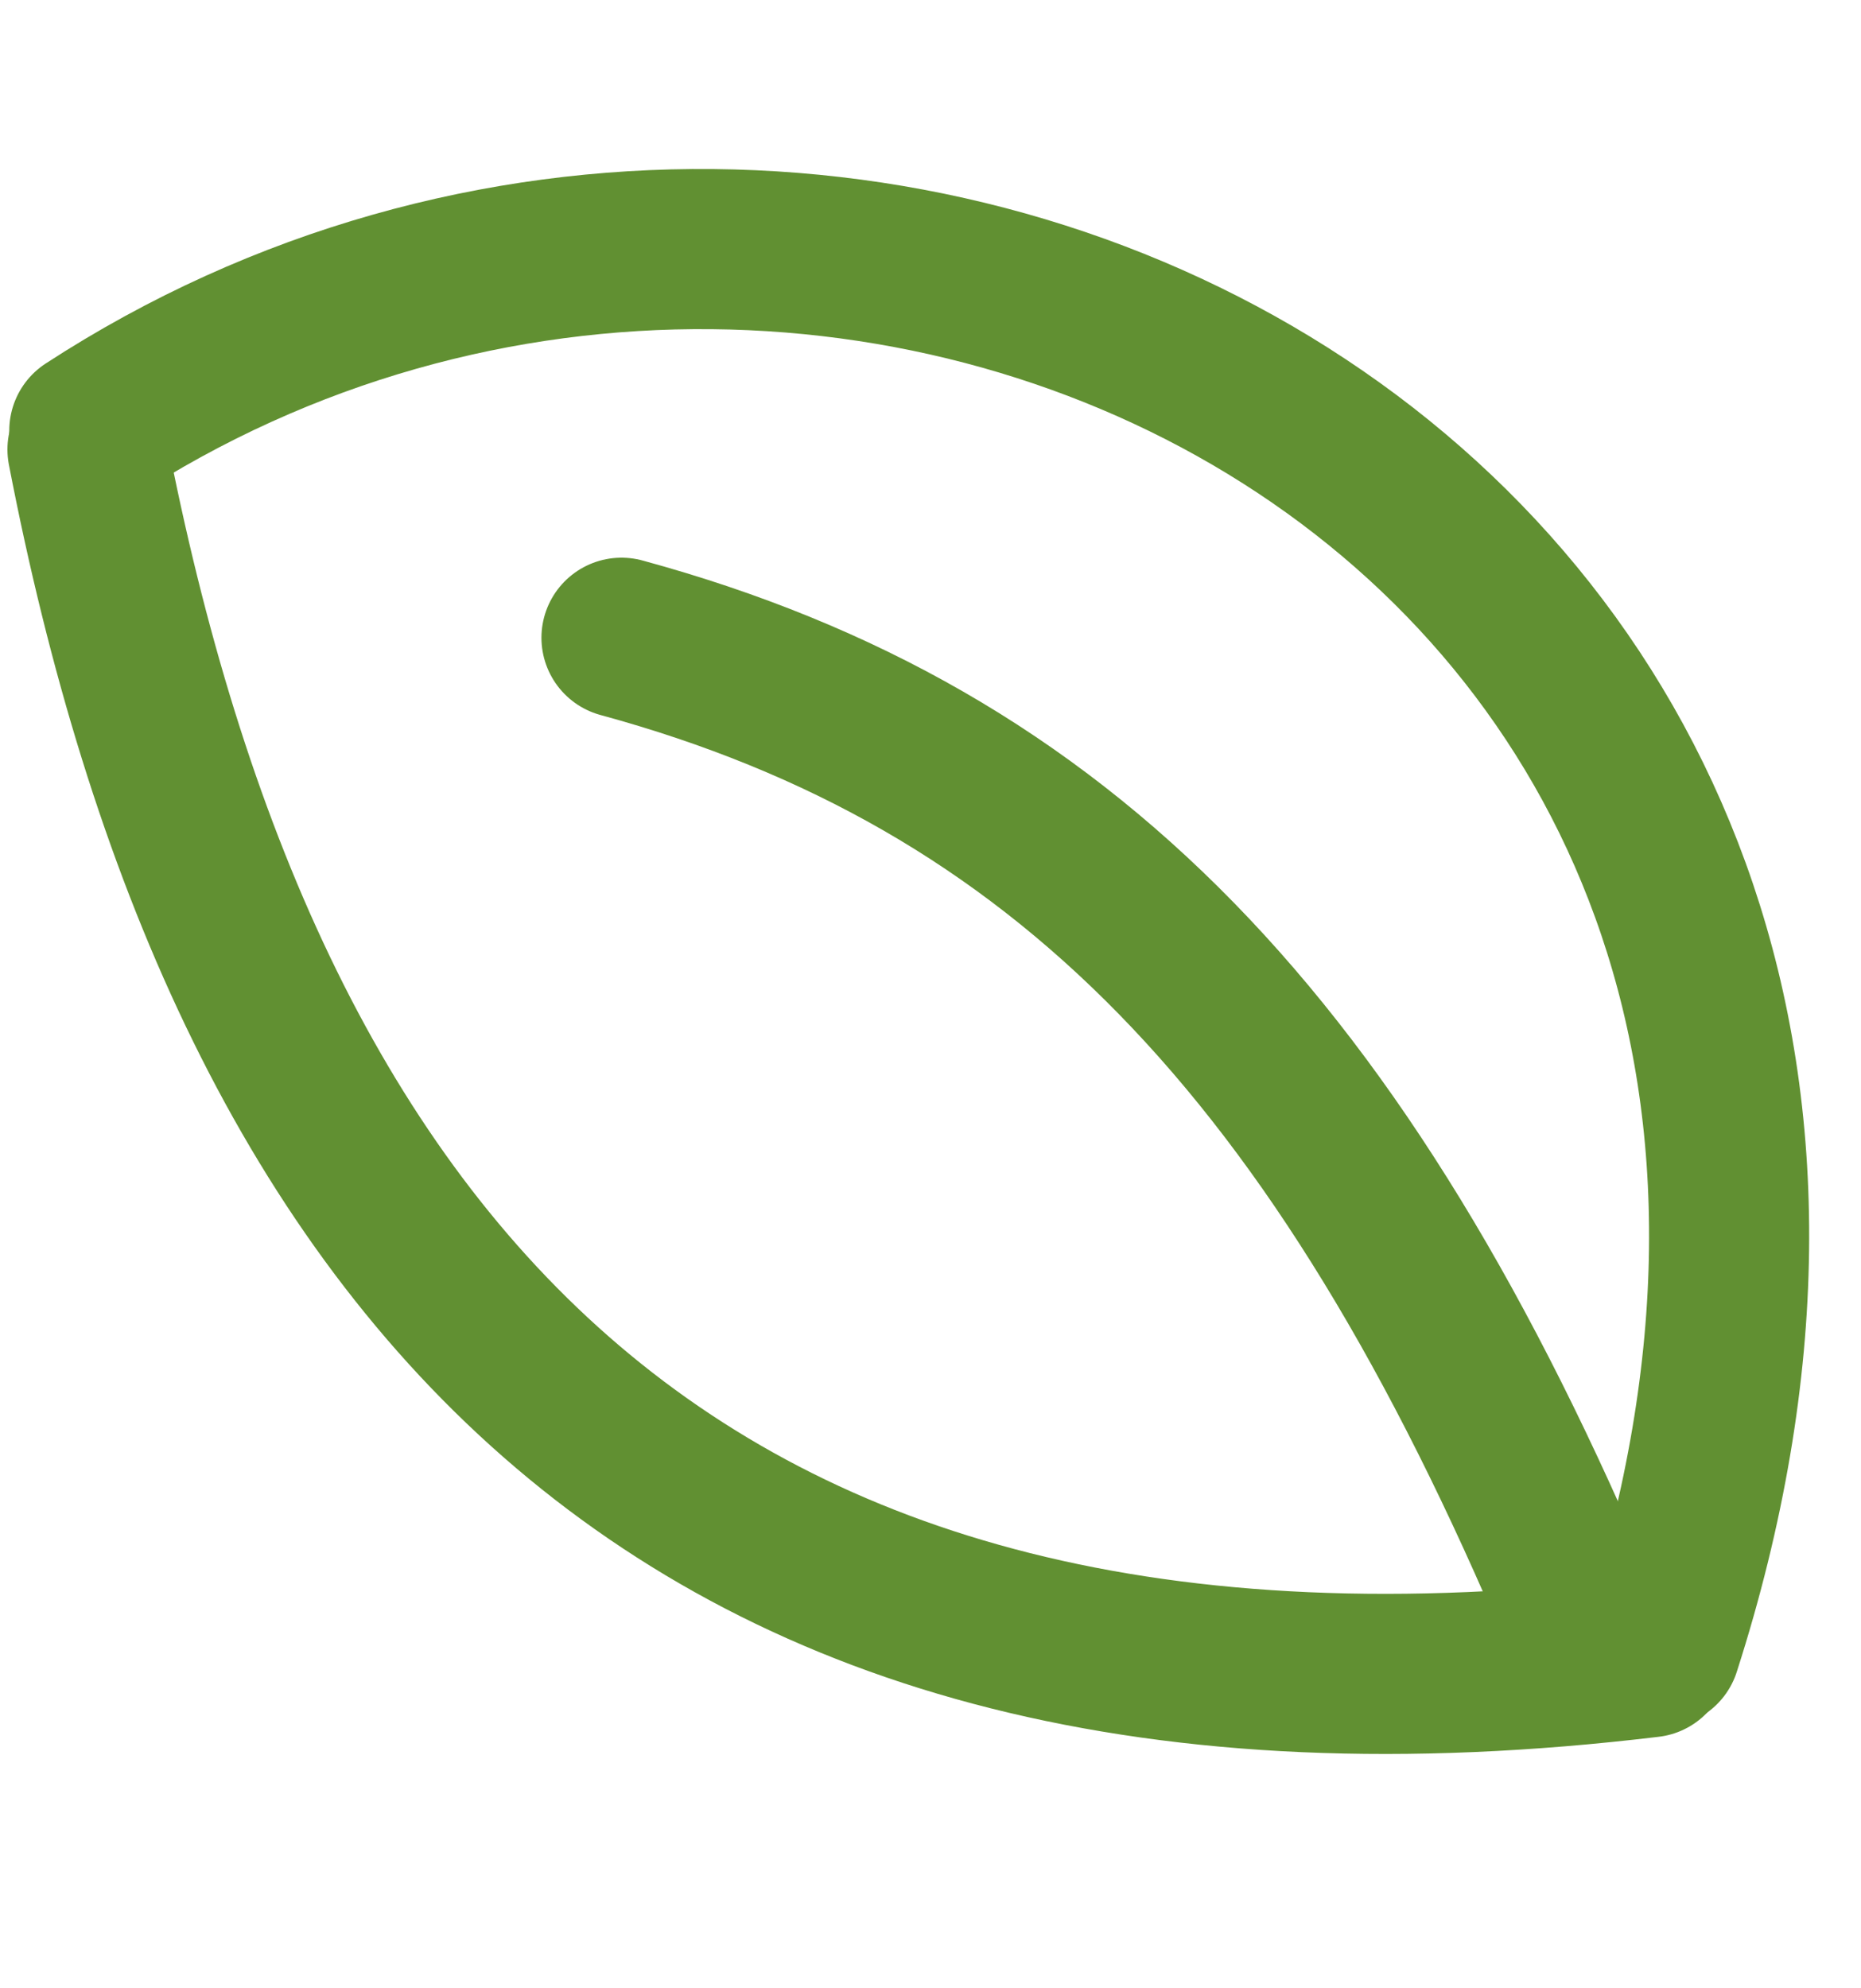
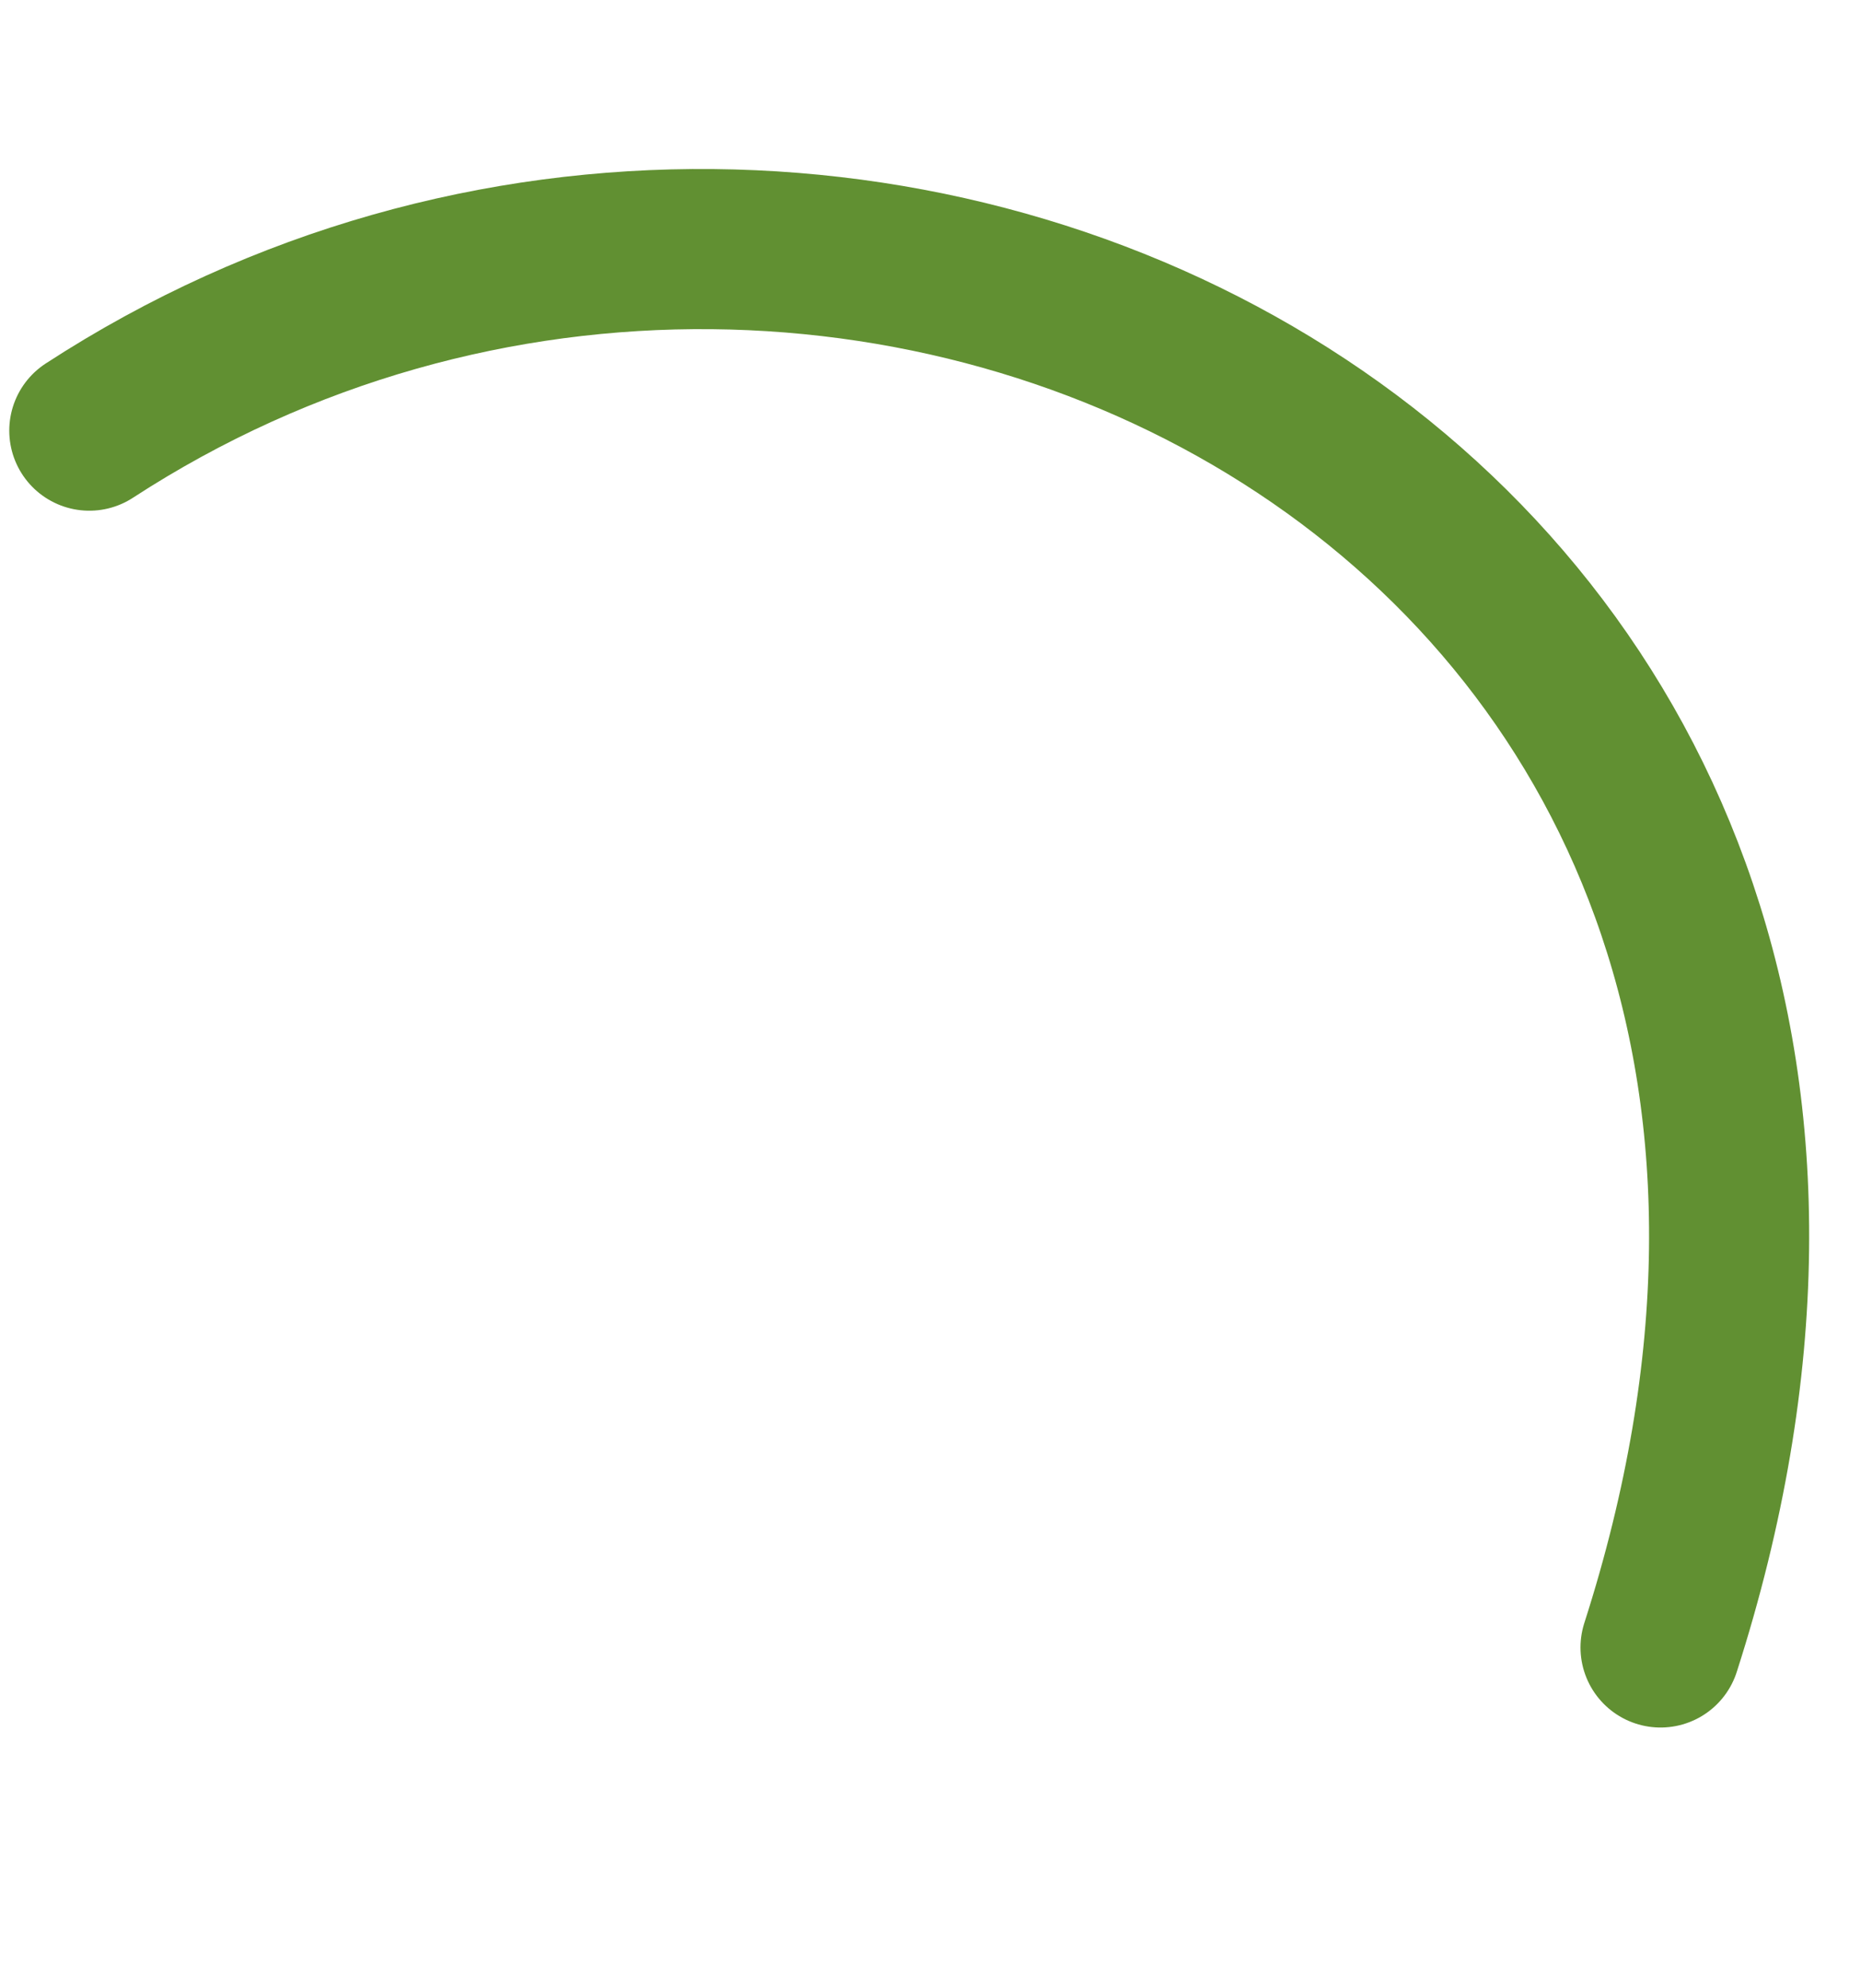
<svg xmlns="http://www.w3.org/2000/svg" width="88" height="94" viewBox="0 0 88 94" fill="none">
  <g id="Group 195">
    <path id="Vector 154" d="M78.521 77.885C95.689 24.424 40.852 -3.467 4.223 20.359" stroke="#619032" stroke-width="7.57" stroke-linecap="round" />
-     <path id="Vector 155" d="M77.99 78.349C31.324 83.966 11.417 58.928 4.137 21.25" stroke="#619032" stroke-width="7.57" stroke-linecap="round" />
-     <path id="Vector 156" d="M29.388 30.15C50.2 35.819 63.411 49.44 74.811 76.569" stroke="#619032" stroke-width="7.57" stroke-linecap="round" />
  </g>
</svg>